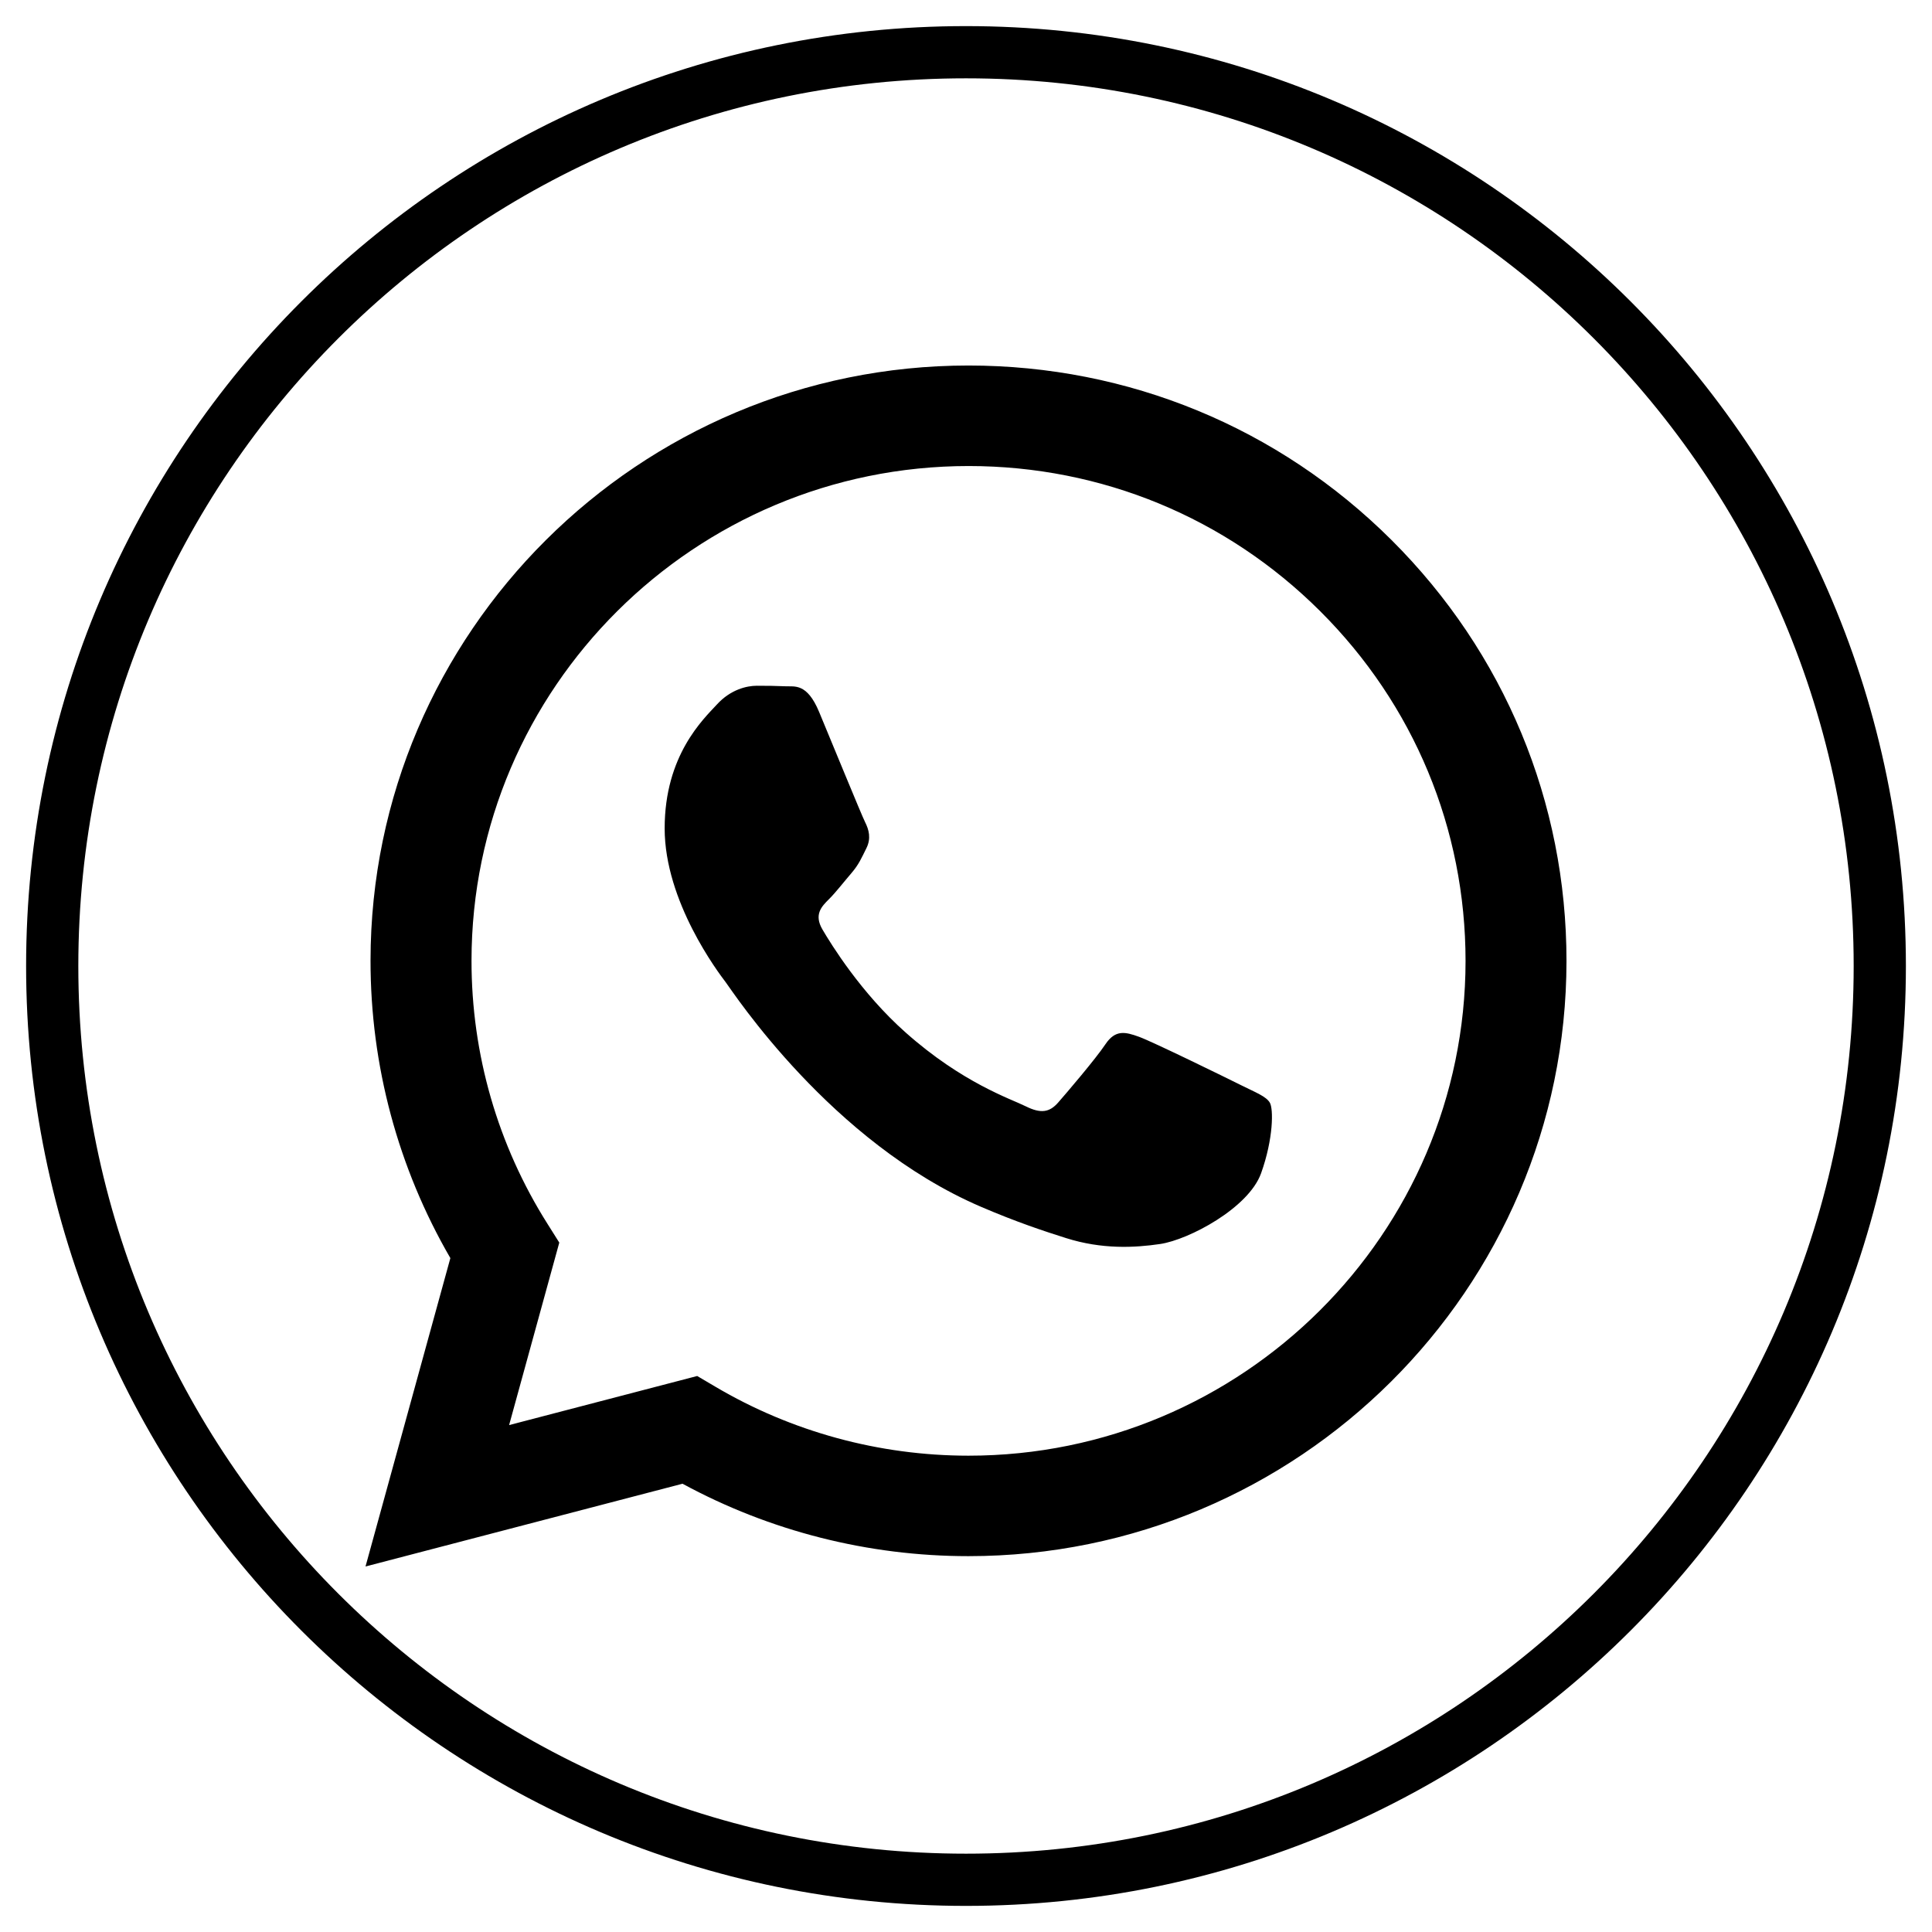
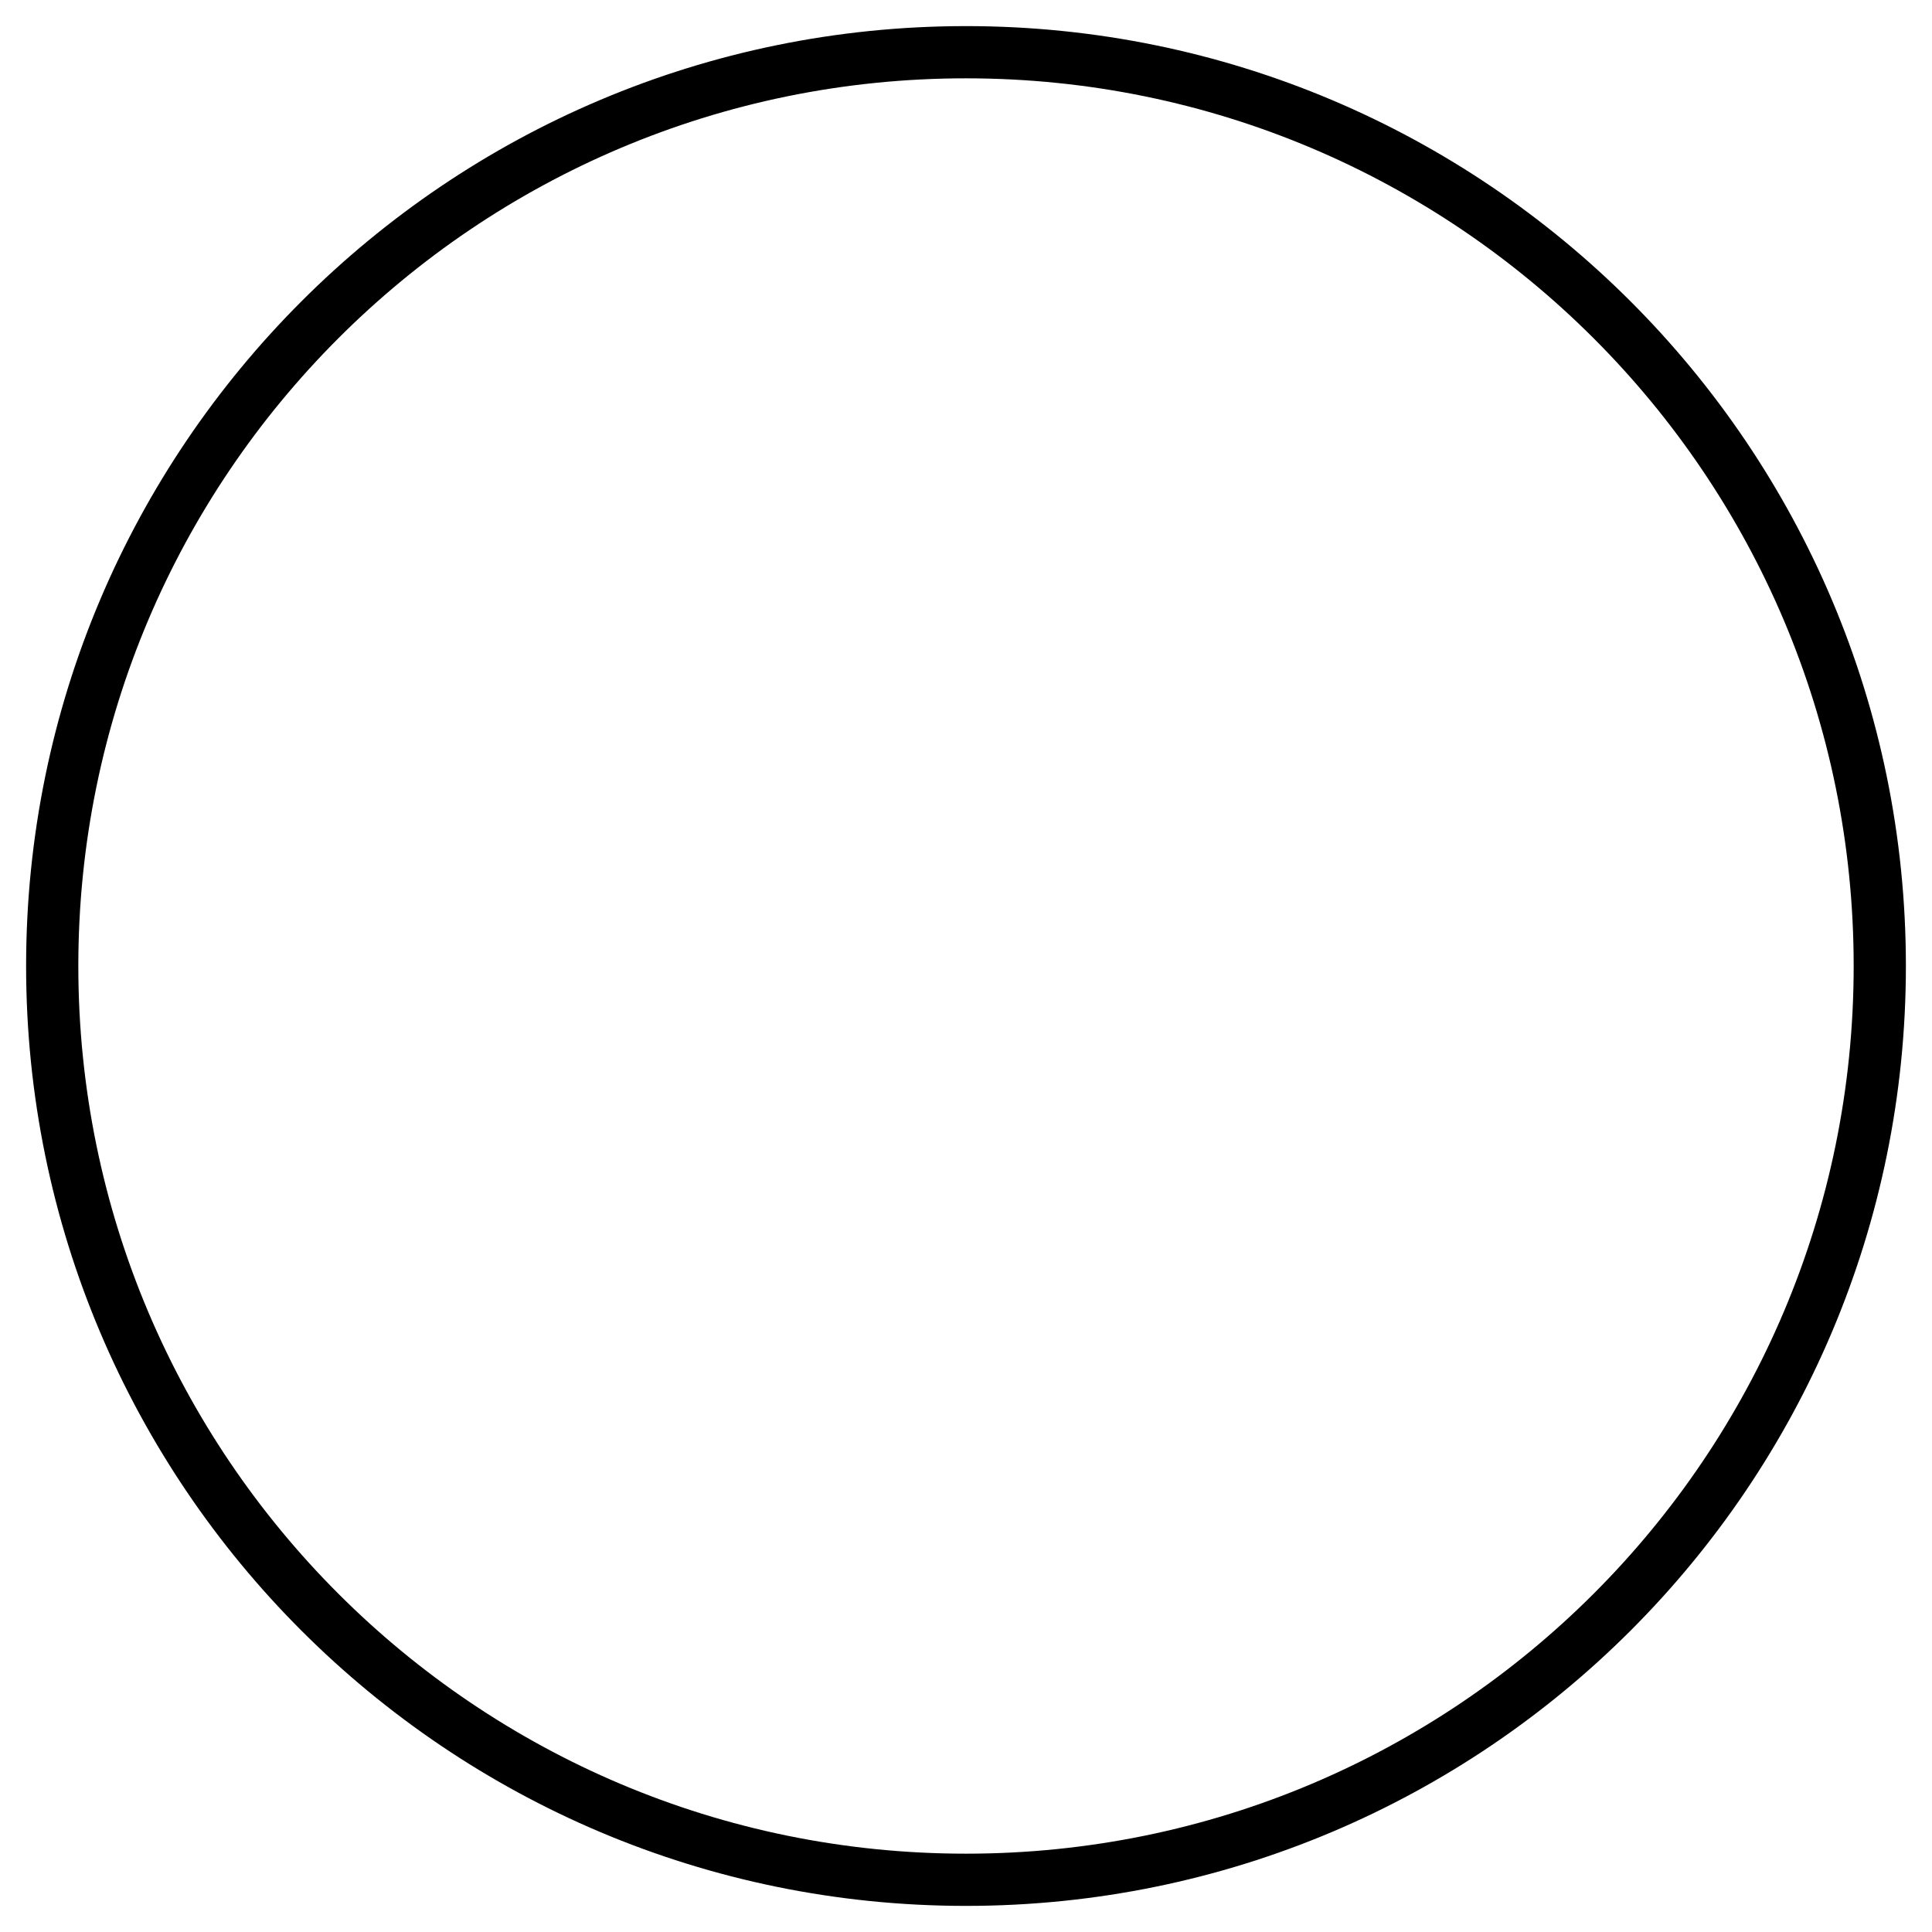
<svg xmlns="http://www.w3.org/2000/svg" width="37" height="37" viewBox="0 0 37 37" fill="none">
-   <path fill-rule="evenodd" clip-rule="evenodd" d="M26.649 10.342C24.487 8.188 21.611 7.001 18.548 7C12.236 7 7.099 12.112 7.096 18.396C7.095 20.405 7.623 22.366 8.625 24.094L7 30L13.071 28.415C14.743 29.323 16.627 29.802 18.543 29.802H18.548C24.86 29.802 29.997 24.689 30 18.405C30.001 15.36 28.811 12.497 26.649 10.342ZM18.548 27.878H18.544C16.836 27.877 15.161 27.42 13.7 26.557L13.352 26.352L9.75 27.292L10.711 23.797L10.485 23.438C9.532 21.93 9.029 20.187 9.03 18.397C9.032 13.174 13.302 8.925 18.552 8.925C21.094 8.926 23.484 9.912 25.281 11.703C27.078 13.493 28.067 15.873 28.067 18.405C28.064 23.628 23.794 27.878 18.548 27.878ZM23.769 20.783C23.483 20.64 22.076 19.951 21.814 19.856C21.552 19.761 21.361 19.714 21.17 19.999C20.979 20.284 20.431 20.925 20.264 21.116C20.097 21.306 19.93 21.329 19.644 21.187C19.358 21.044 18.436 20.744 17.343 19.773C16.492 19.018 15.918 18.086 15.751 17.801C15.584 17.515 15.733 17.361 15.877 17.219C16.005 17.092 16.163 16.887 16.306 16.721C16.449 16.554 16.497 16.435 16.592 16.245C16.687 16.055 16.64 15.889 16.568 15.746C16.497 15.604 15.924 14.202 15.686 13.632C15.454 13.077 15.218 13.152 15.042 13.143C14.875 13.135 14.684 13.133 14.494 13.133C14.303 13.133 13.993 13.204 13.731 13.49C13.468 13.775 12.729 14.464 12.729 15.865C12.729 17.267 13.754 18.621 13.898 18.811C14.041 19.001 15.915 21.878 18.786 23.111C19.468 23.404 20.001 23.58 20.417 23.711C21.102 23.928 21.726 23.897 22.219 23.824C22.769 23.742 23.912 23.135 24.151 22.47C24.389 21.805 24.389 21.234 24.318 21.116C24.246 20.997 24.055 20.925 23.769 20.783Z" fill="black" />
  <path d="M18.5 36C28.165 36 36 28.165 36 18.5C36 8.835 28.165 1 18.5 1C8.835 1 1 8.835 1 18.5C1 28.165 8.835 36 18.5 36Z" stroke="black" />
</svg>